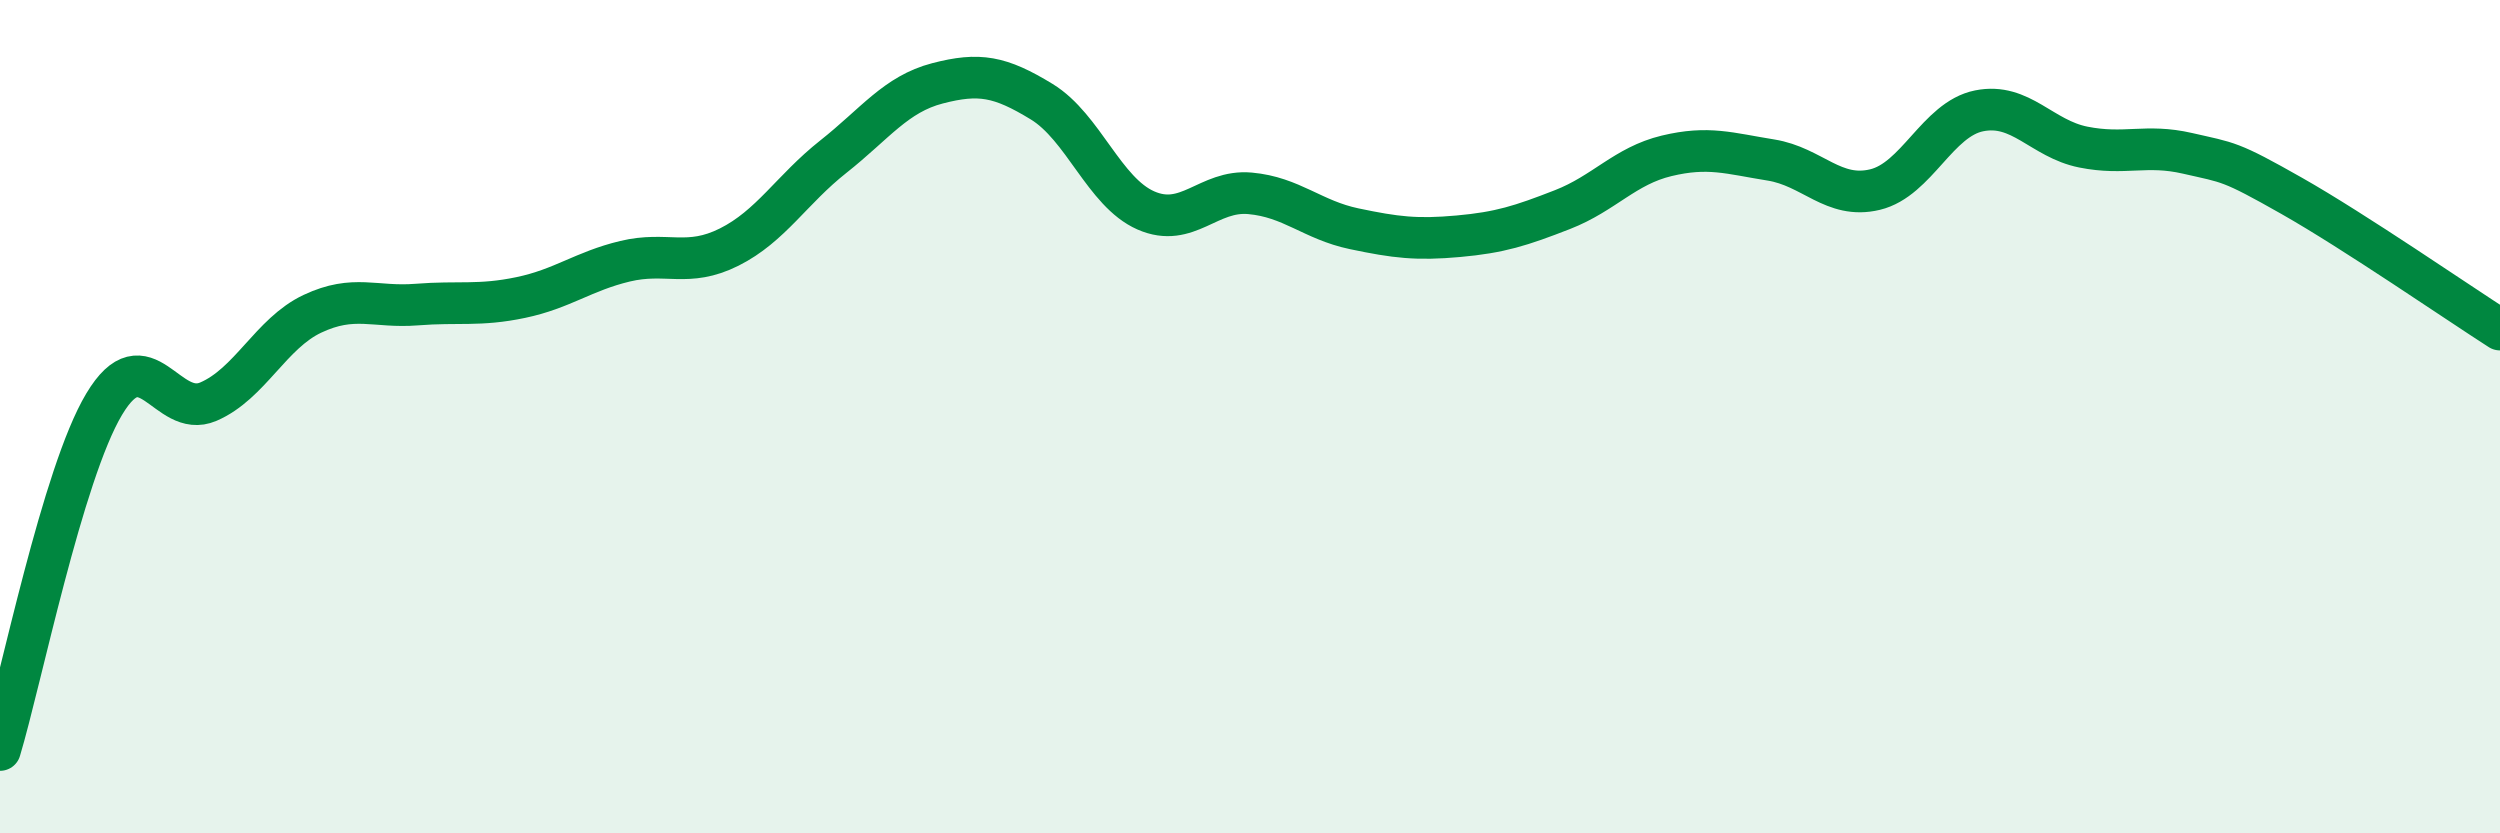
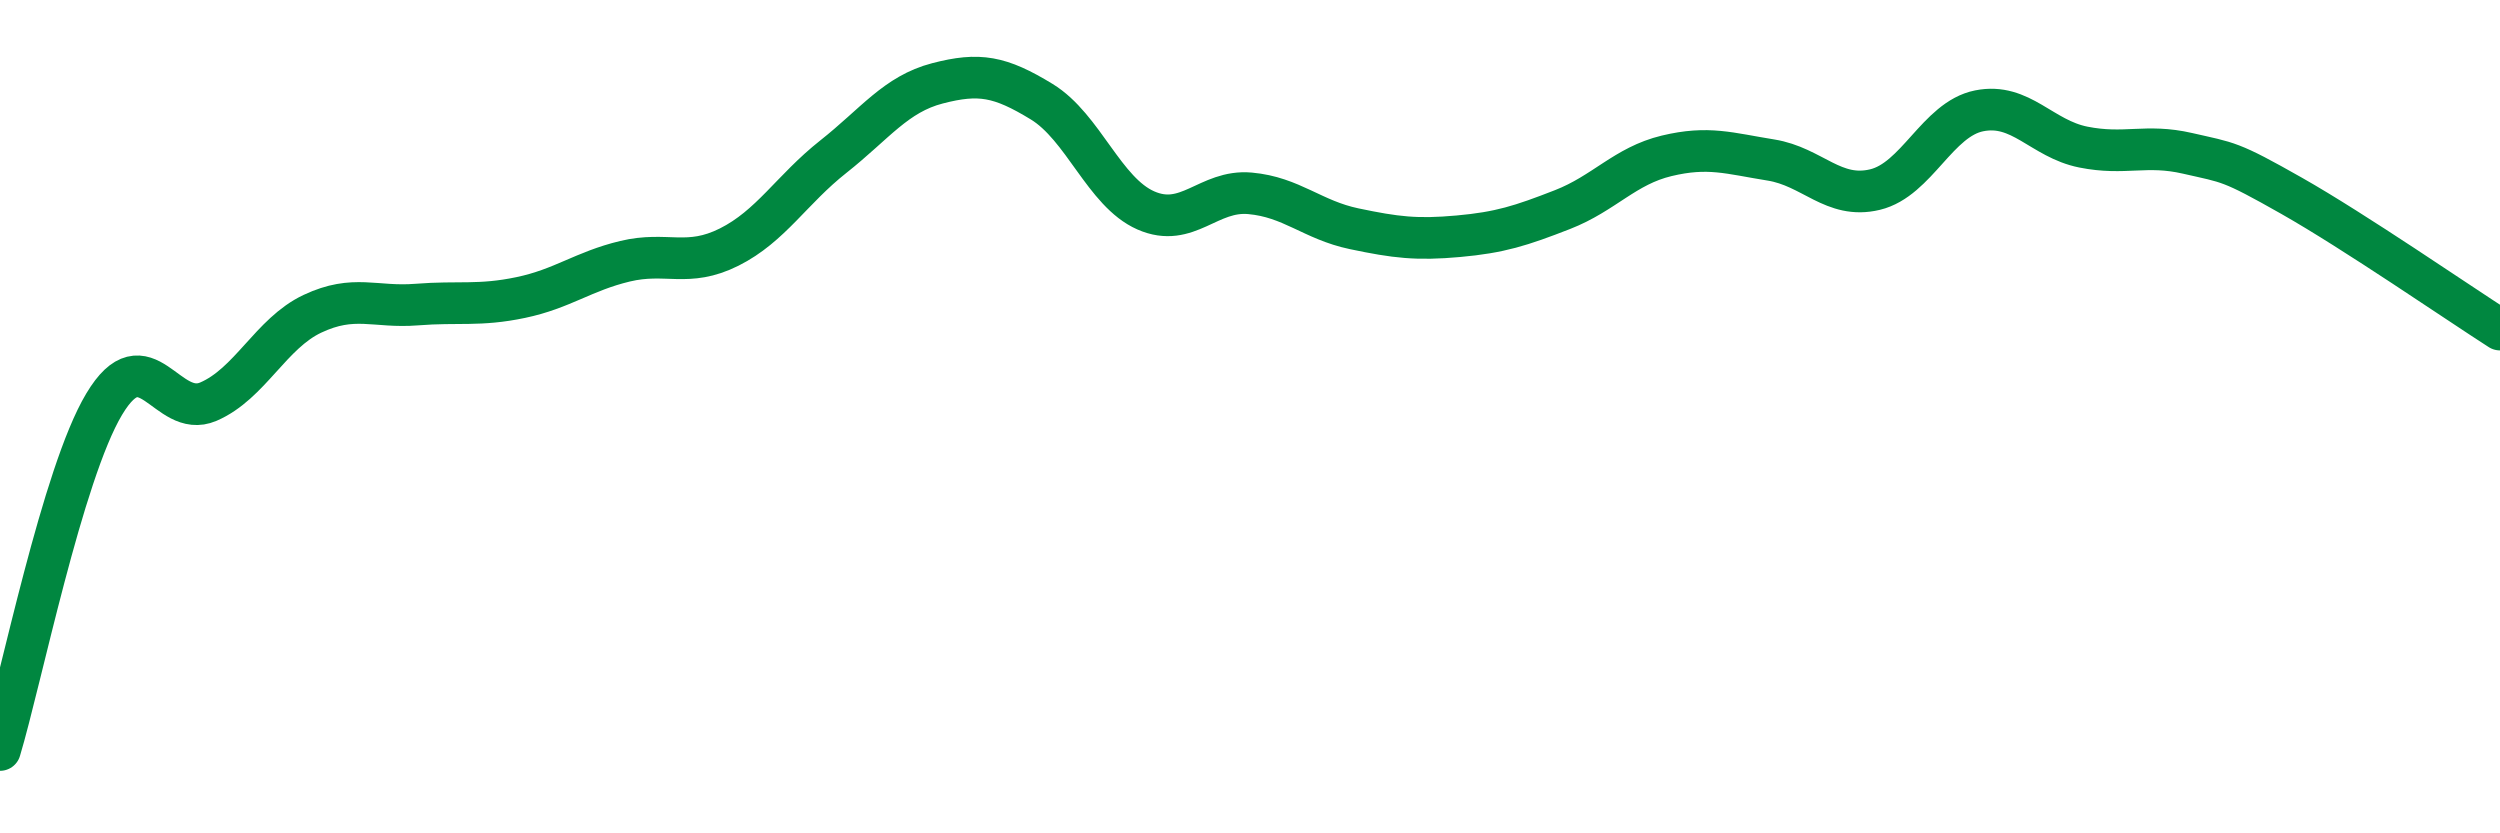
<svg xmlns="http://www.w3.org/2000/svg" width="60" height="20" viewBox="0 0 60 20">
-   <path d="M 0,18 C 0.5,16.34 1.5,11.37 2.5,9.7 C 3.5,8.03 4,10.07 5,9.64 C 6,9.21 6.5,8 7.5,7.53 C 8.5,7.06 9,7.39 10,7.31 C 11,7.23 11.5,7.35 12.5,7.14 C 13.5,6.93 14,6.51 15,6.27 C 16,6.03 16.5,6.43 17.5,5.93 C 18.5,5.43 19,4.55 20,3.76 C 21,2.97 21.5,2.26 22.5,2 C 23.5,1.74 24,1.83 25,2.44 C 26,3.05 26.5,4.61 27.5,5.05 C 28.5,5.49 29,4.55 30,4.64 C 31,4.73 31.5,5.28 32.5,5.49 C 33.5,5.7 34,5.76 35,5.67 C 36,5.58 36.5,5.42 37.5,5.03 C 38.5,4.64 39,3.98 40,3.74 C 41,3.5 41.5,3.68 42.5,3.84 C 43.5,4 44,4.79 45,4.55 C 46,4.31 46.5,2.86 47.5,2.66 C 48.5,2.46 49,3.33 50,3.53 C 51,3.73 51.5,3.45 52.5,3.68 C 53.5,3.91 53.5,3.85 55,4.7 C 56.5,5.55 59,7.27 60,7.91L60 20L0 20Z" fill="#008740" opacity="0.1" stroke-linecap="round" stroke-linejoin="round" />
  <path d="M 0,18 C 0.5,16.34 1.5,11.37 2.5,9.7 C 3.5,8.03 4,10.07 5,9.64 C 6,9.21 6.5,8 7.5,7.53 C 8.5,7.06 9,7.39 10,7.31 C 11,7.23 11.5,7.35 12.5,7.14 C 13.5,6.93 14,6.51 15,6.27 C 16,6.03 16.5,6.43 17.5,5.93 C 18.5,5.43 19,4.55 20,3.76 C 21,2.97 21.5,2.26 22.5,2 C 23.5,1.74 24,1.83 25,2.44 C 26,3.05 26.5,4.61 27.5,5.05 C 28.5,5.49 29,4.55 30,4.64 C 31,4.73 31.5,5.28 32.5,5.49 C 33.5,5.7 34,5.76 35,5.67 C 36,5.58 36.5,5.42 37.5,5.03 C 38.5,4.64 39,3.98 40,3.74 C 41,3.5 41.5,3.68 42.5,3.84 C 43.5,4 44,4.79 45,4.55 C 46,4.31 46.5,2.86 47.5,2.66 C 48.5,2.46 49,3.33 50,3.53 C 51,3.73 51.5,3.45 52.5,3.68 C 53.5,3.91 53.5,3.85 55,4.7 C 56.5,5.55 59,7.27 60,7.91" stroke="#008740" stroke-width="1" fill="none" stroke-linecap="round" stroke-linejoin="round" />
</svg>